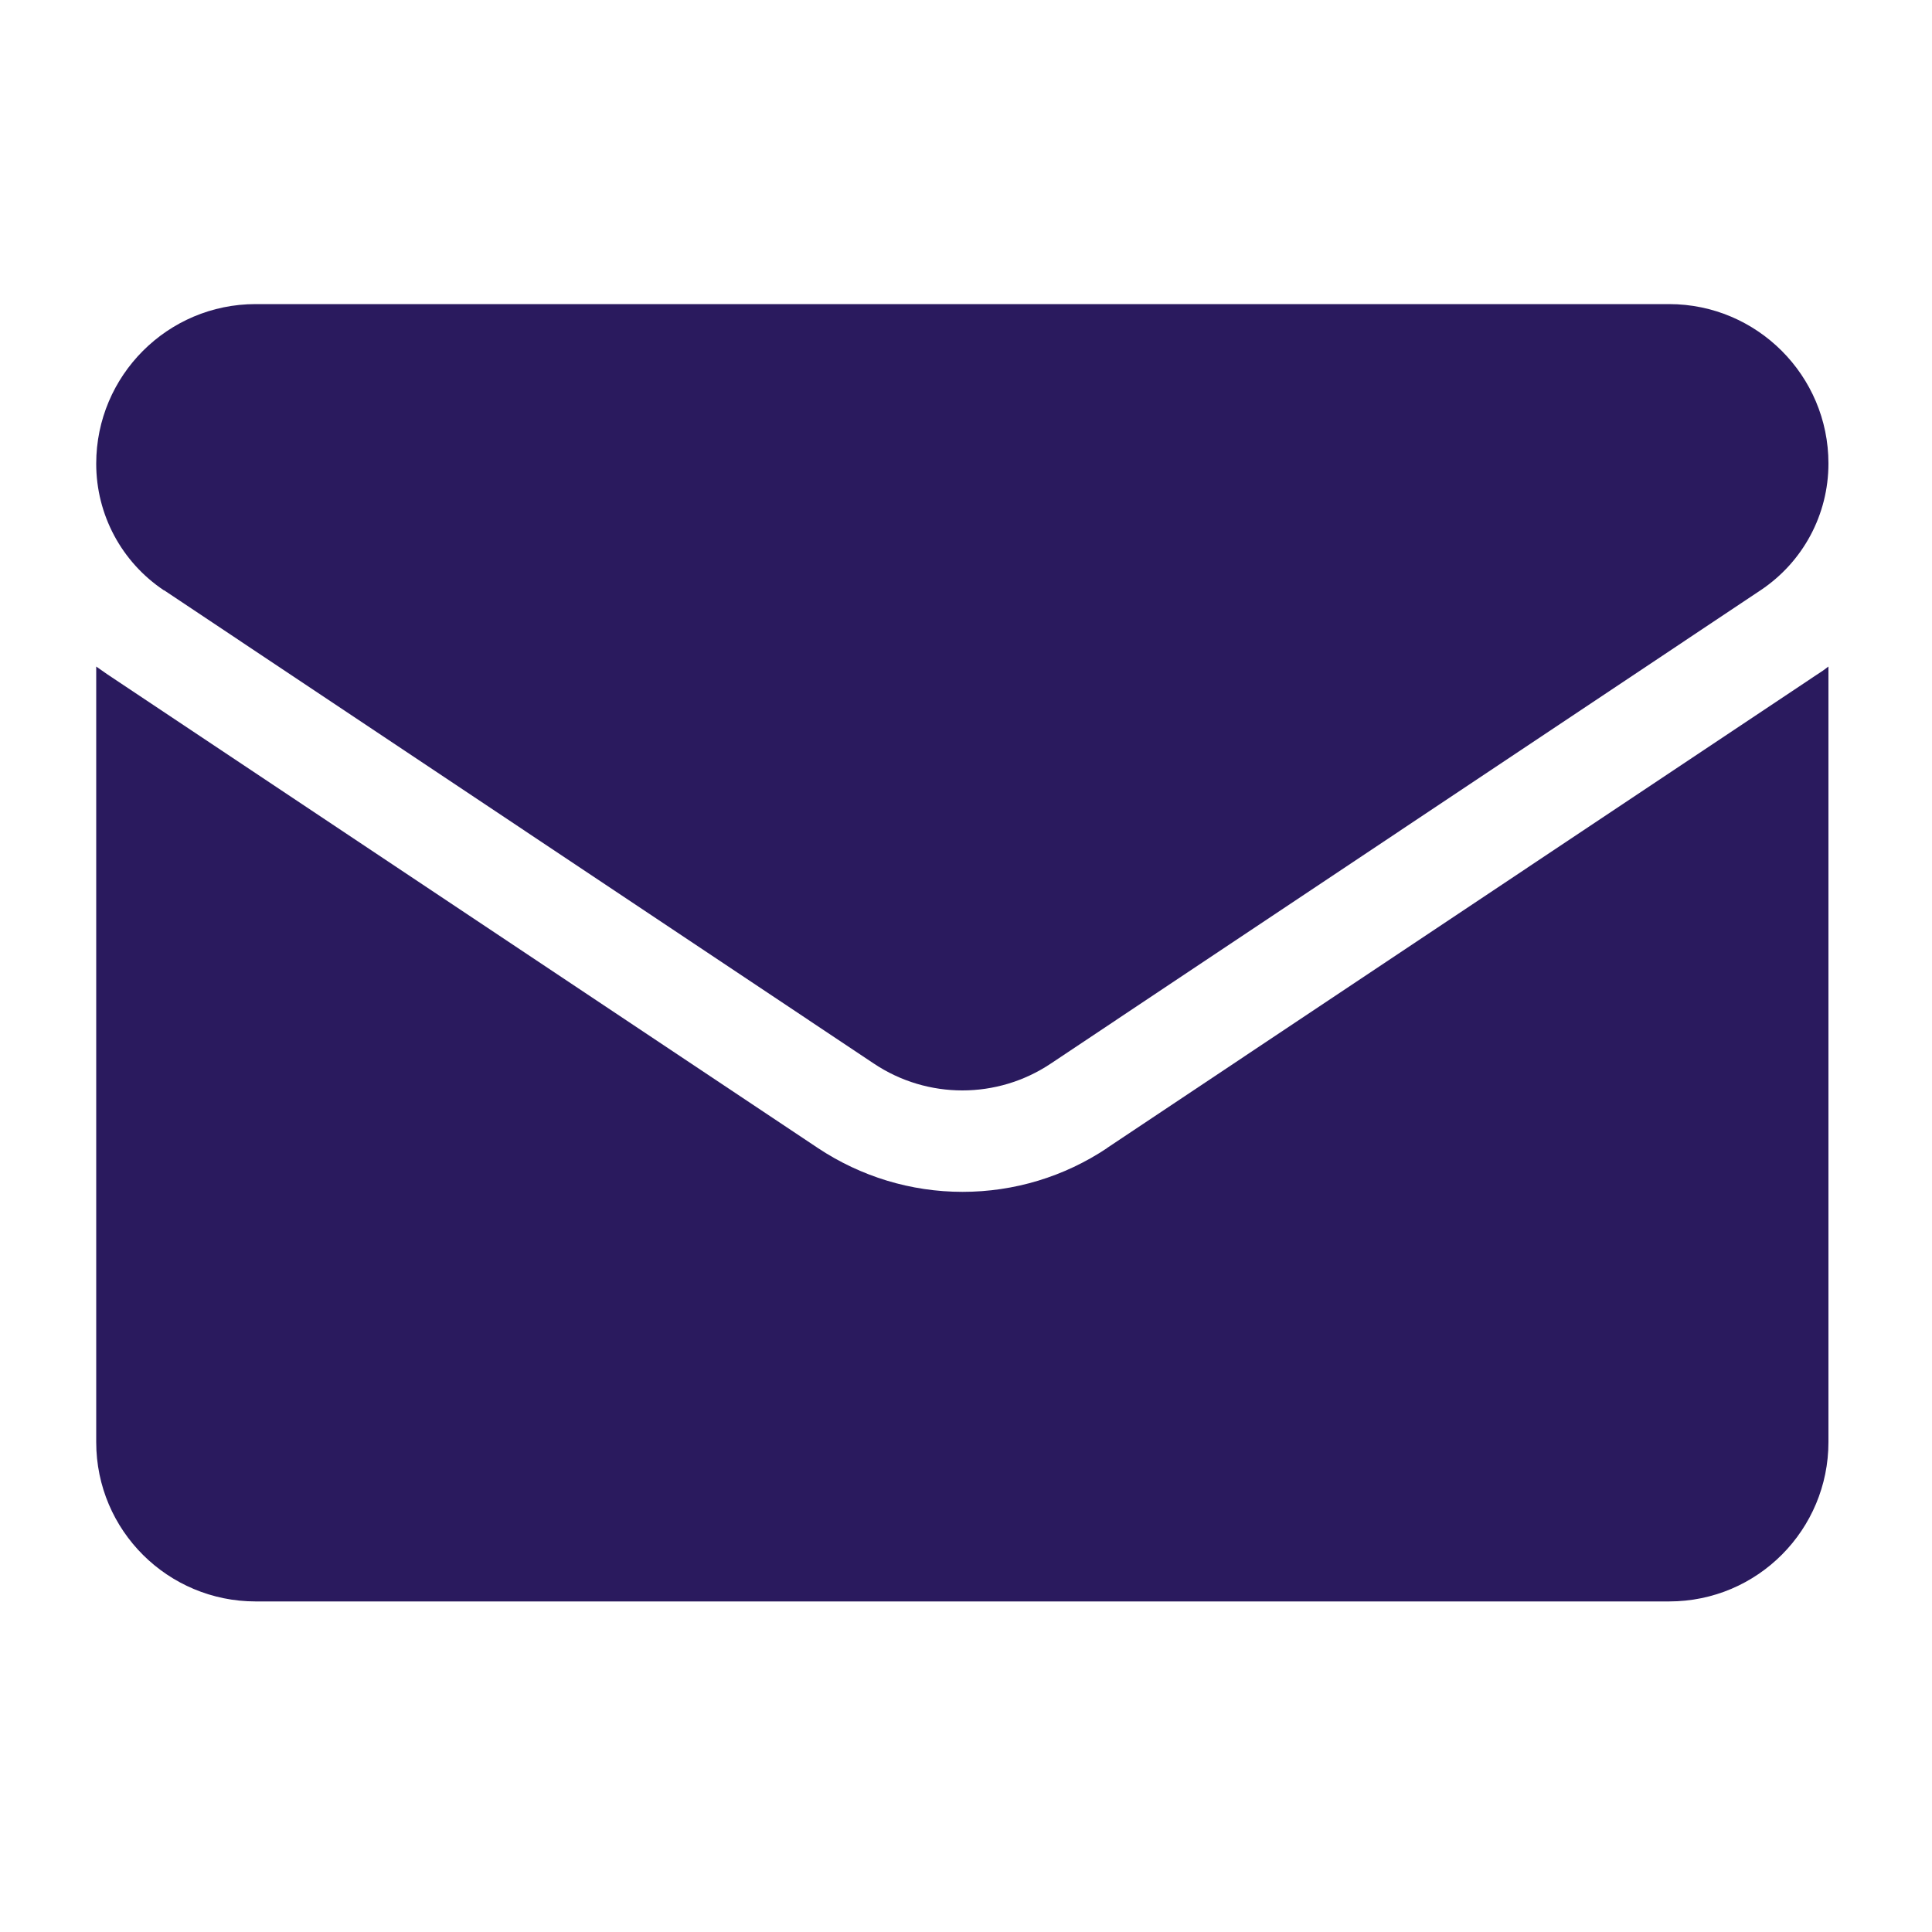
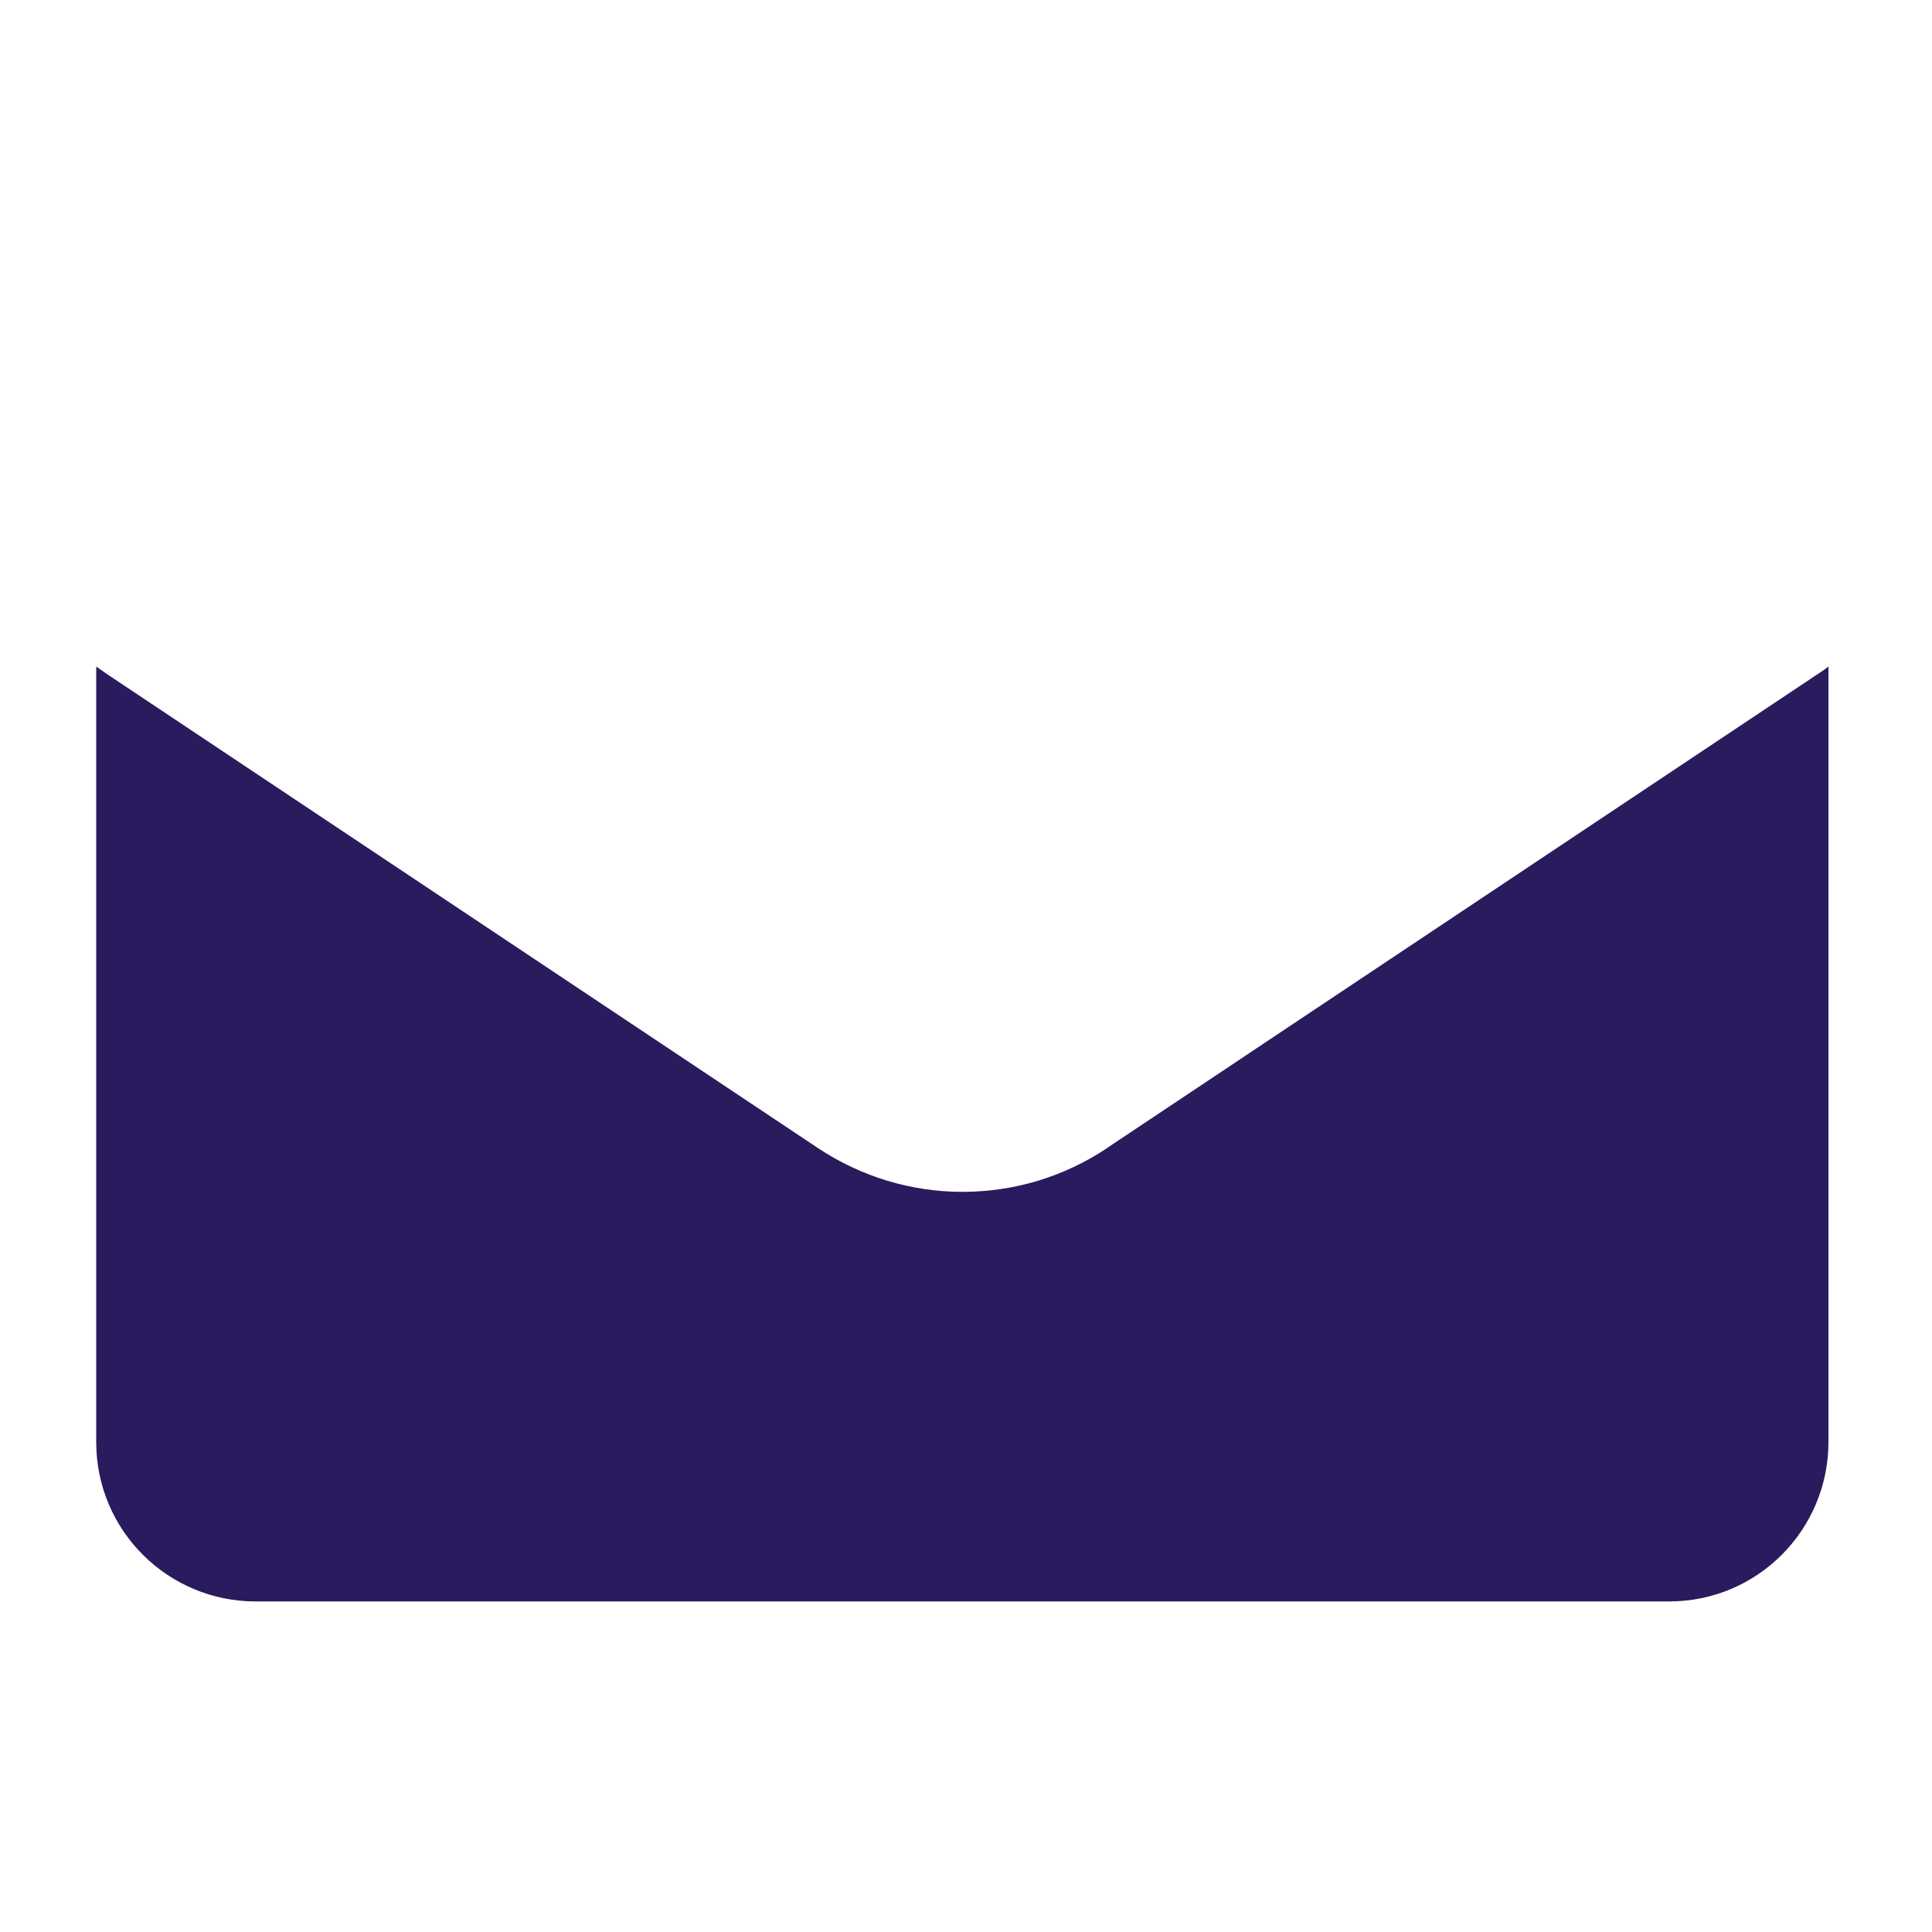
<svg xmlns="http://www.w3.org/2000/svg" id="icon" viewBox="0 0 100 100">
  <defs>
    <style>.cls-1{fill:#2a1a5e;stroke-width:0px;}</style>
  </defs>
  <g id="mail">
    <path class="cls-1" d="m57.31,59.42c-2.23,1.49-4.82,2.27-7.49,2.27s-5.26-.79-7.49-2.27L5.58,34.92c-.2-.14-.4-.28-.6-.42v40.14c0,4.6,3.73,8.25,8.25,8.25h73.16c4.6,0,8.25-3.73,8.25-8.25v-40.14c-.19.15-.39.29-.6.42l-36.74,24.5Z" />
-     <path class="cls-1" d="m8.49,30.55l36.74,24.5c1.39.93,2.99,1.39,4.58,1.39s3.19-.46,4.58-1.39l36.74-24.5c2.2-1.47,3.51-3.92,3.51-6.56,0-4.55-3.7-8.25-8.25-8.25H13.23c-4.55,0-8.25,3.7-8.25,8.26,0,2.64,1.31,5.09,3.51,6.56Z" />
  </g>
</svg>